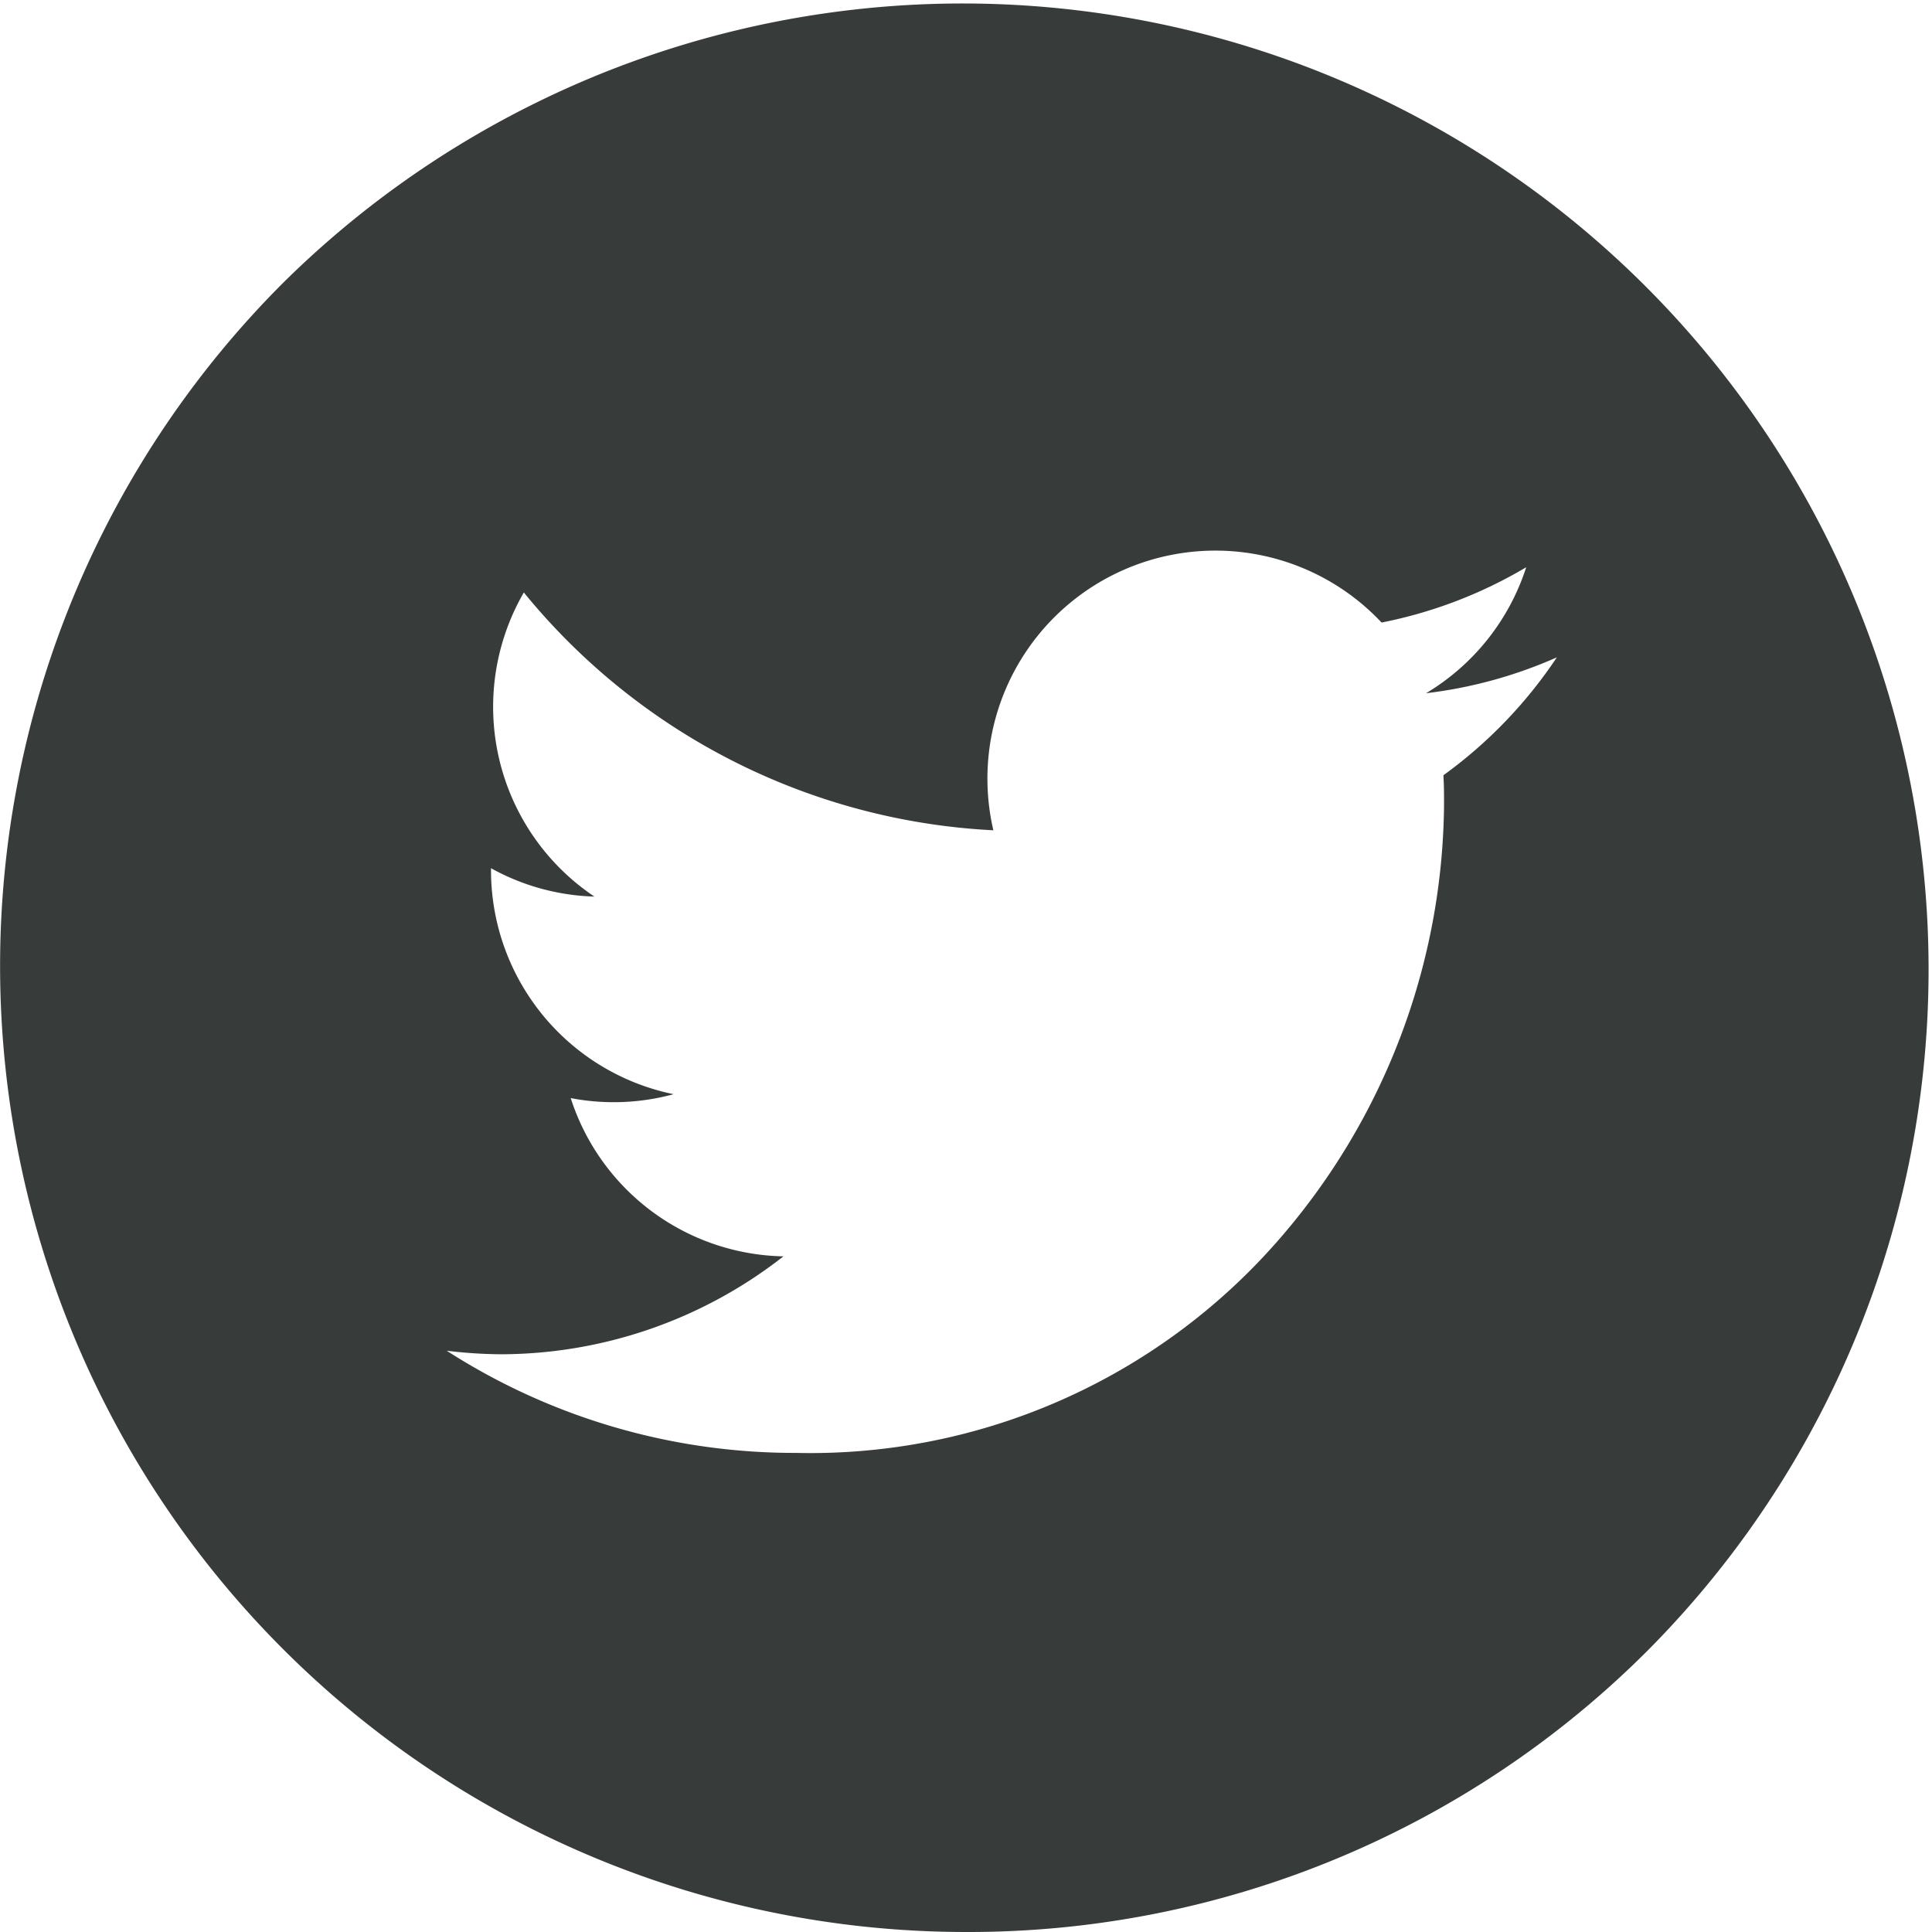
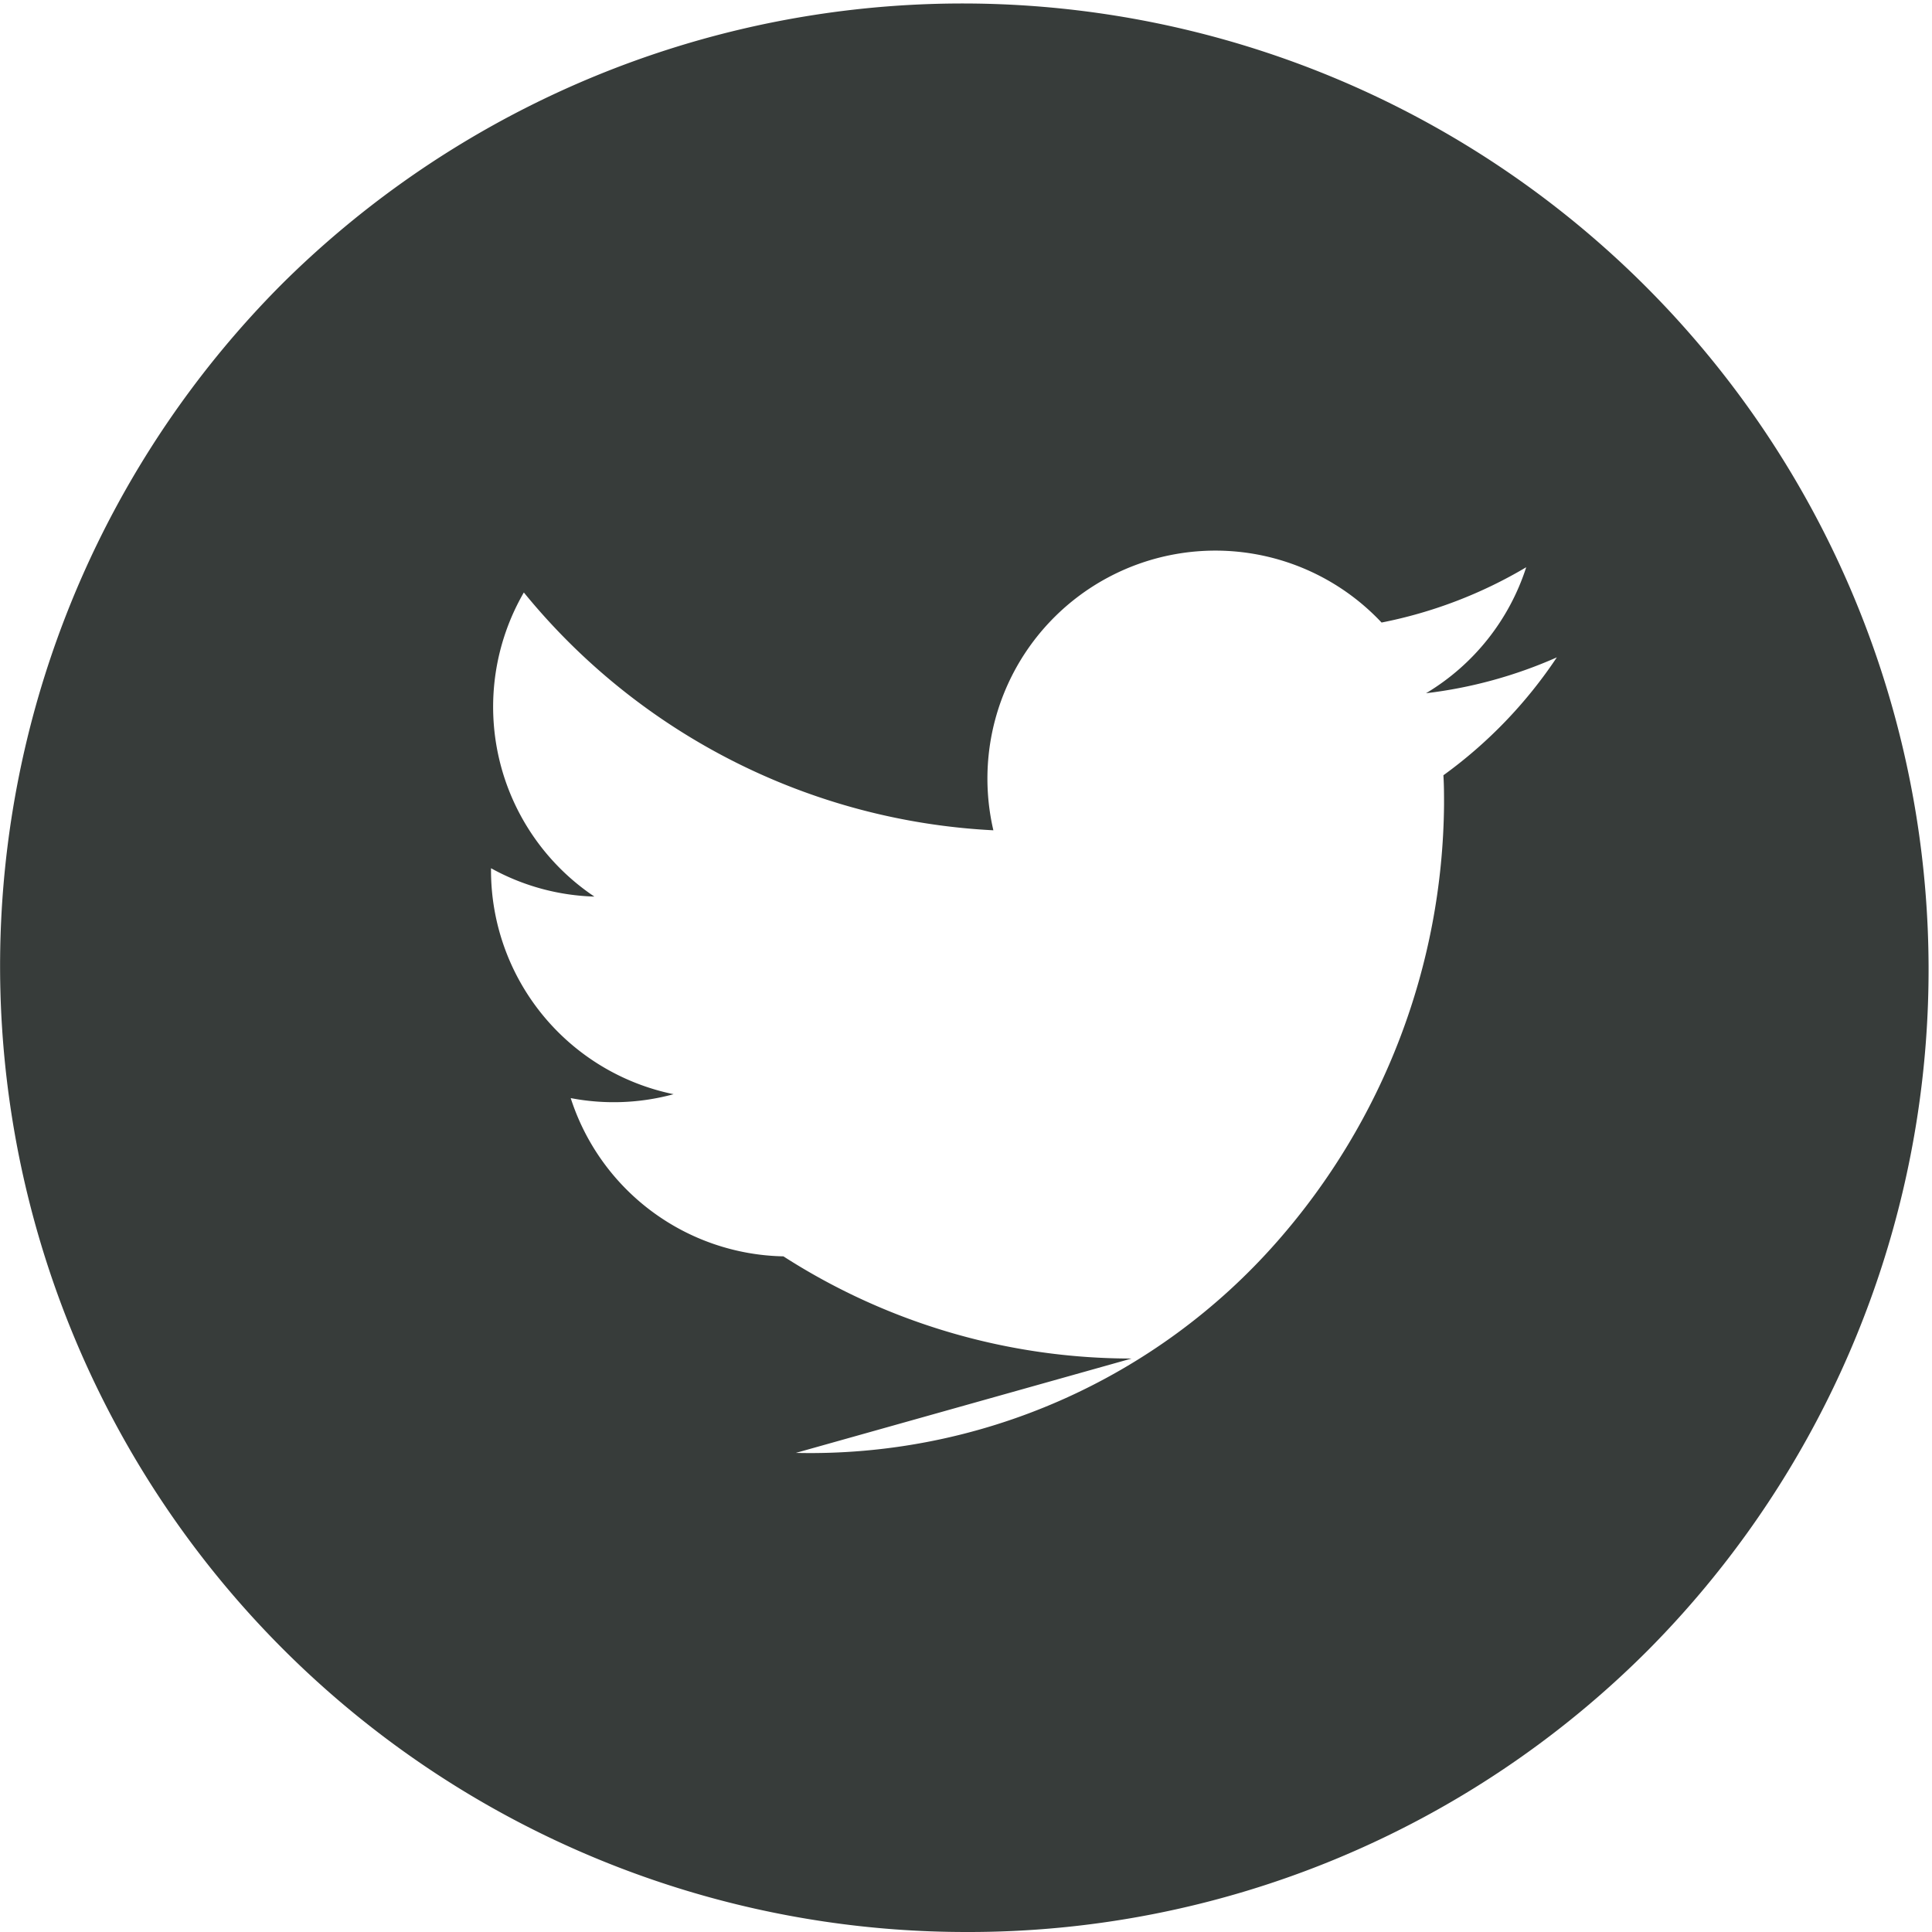
<svg xmlns="http://www.w3.org/2000/svg" id="グループ_4487" data-name="グループ 4487" width="27.248" height="27.248" viewBox="0 0 27.248 27.248">
-   <path id="前面オブジェクトで型抜き_3" data-name="前面オブジェクトで型抜き 3" d="M13.624,27.248A13.624,13.624,0,0,1,3.991,3.991,13.624,13.624,0,0,1,23.258,23.258,13.535,13.535,0,0,1,13.624,27.248Zm-2.4-6.757h0v0a8.76,8.76,0,0,0,6.787-2.979,9.458,9.458,0,0,0,2.355-6.163c0-.136,0-.277-.009-.415a6.5,6.5,0,0,0,1.6-1.663,6.419,6.419,0,0,1-1.845.506A3.219,3.219,0,0,0,21.525,8a6.43,6.43,0,0,1-2.04.78,3.215,3.215,0,0,0-5.475,2.93A9.137,9.137,0,0,1,7.388,8.356a3.221,3.221,0,0,0,.995,4.289,3.2,3.2,0,0,1-1.458-.4v.041A3.224,3.224,0,0,0,9.5,15.432a3.212,3.212,0,0,1-1.451.055,3.218,3.218,0,0,0,3,2.232A6.48,6.48,0,0,1,7.067,19.1,6.644,6.644,0,0,1,6.3,19.05a9.075,9.075,0,0,0,4.911,1.441Z" fill="#373c3a" />
+   <path id="前面オブジェクトで型抜き_3" data-name="前面オブジェクトで型抜き 3" d="M13.624,27.248A13.624,13.624,0,0,1,3.991,3.991,13.624,13.624,0,0,1,23.258,23.258,13.535,13.535,0,0,1,13.624,27.248Zm-2.4-6.757h0v0a8.76,8.76,0,0,0,6.787-2.979,9.458,9.458,0,0,0,2.355-6.163c0-.136,0-.277-.009-.415a6.5,6.5,0,0,0,1.6-1.663,6.419,6.419,0,0,1-1.845.506A3.219,3.219,0,0,0,21.525,8a6.43,6.43,0,0,1-2.04.78,3.215,3.215,0,0,0-5.475,2.93A9.137,9.137,0,0,1,7.388,8.356a3.221,3.221,0,0,0,.995,4.289,3.2,3.2,0,0,1-1.458-.4v.041A3.224,3.224,0,0,0,9.5,15.432a3.212,3.212,0,0,1-1.451.055,3.218,3.218,0,0,0,3,2.232a9.075,9.075,0,0,0,4.911,1.441Z" fill="#373c3a" />
</svg>